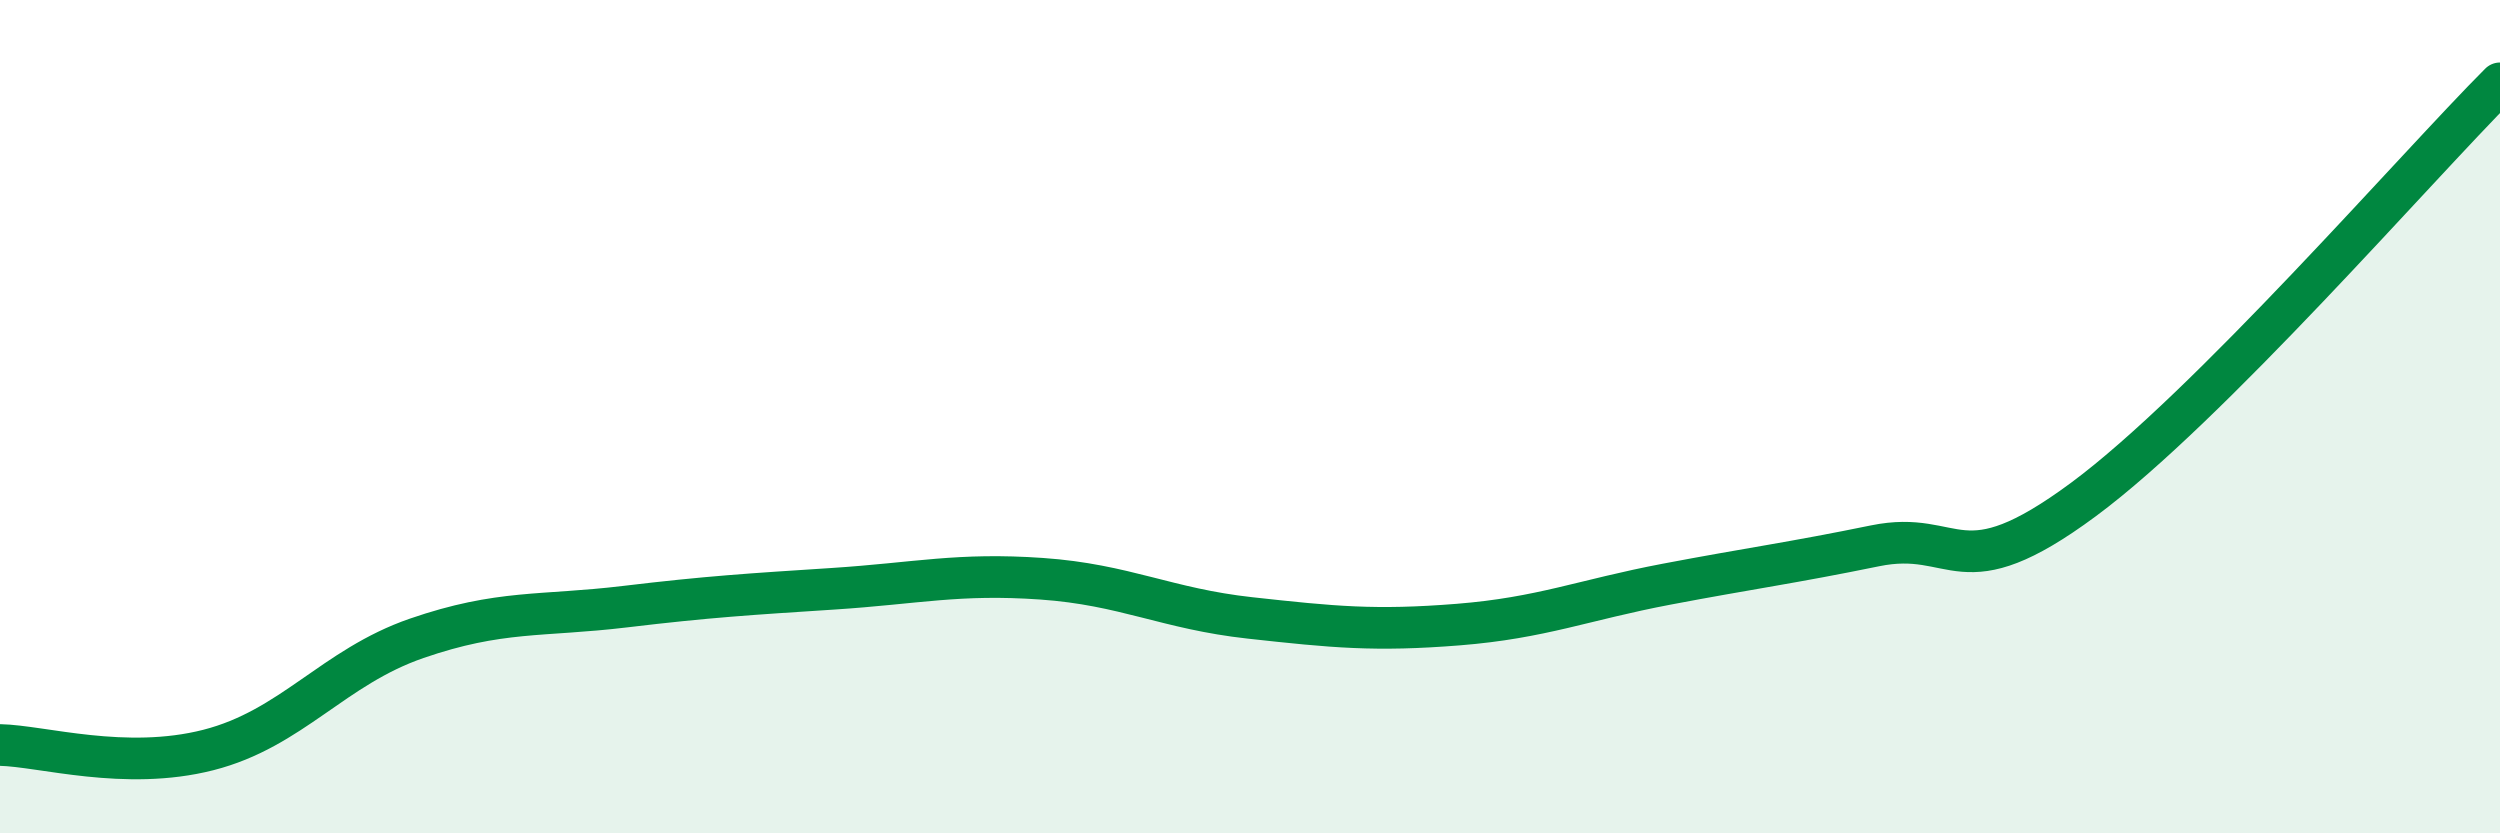
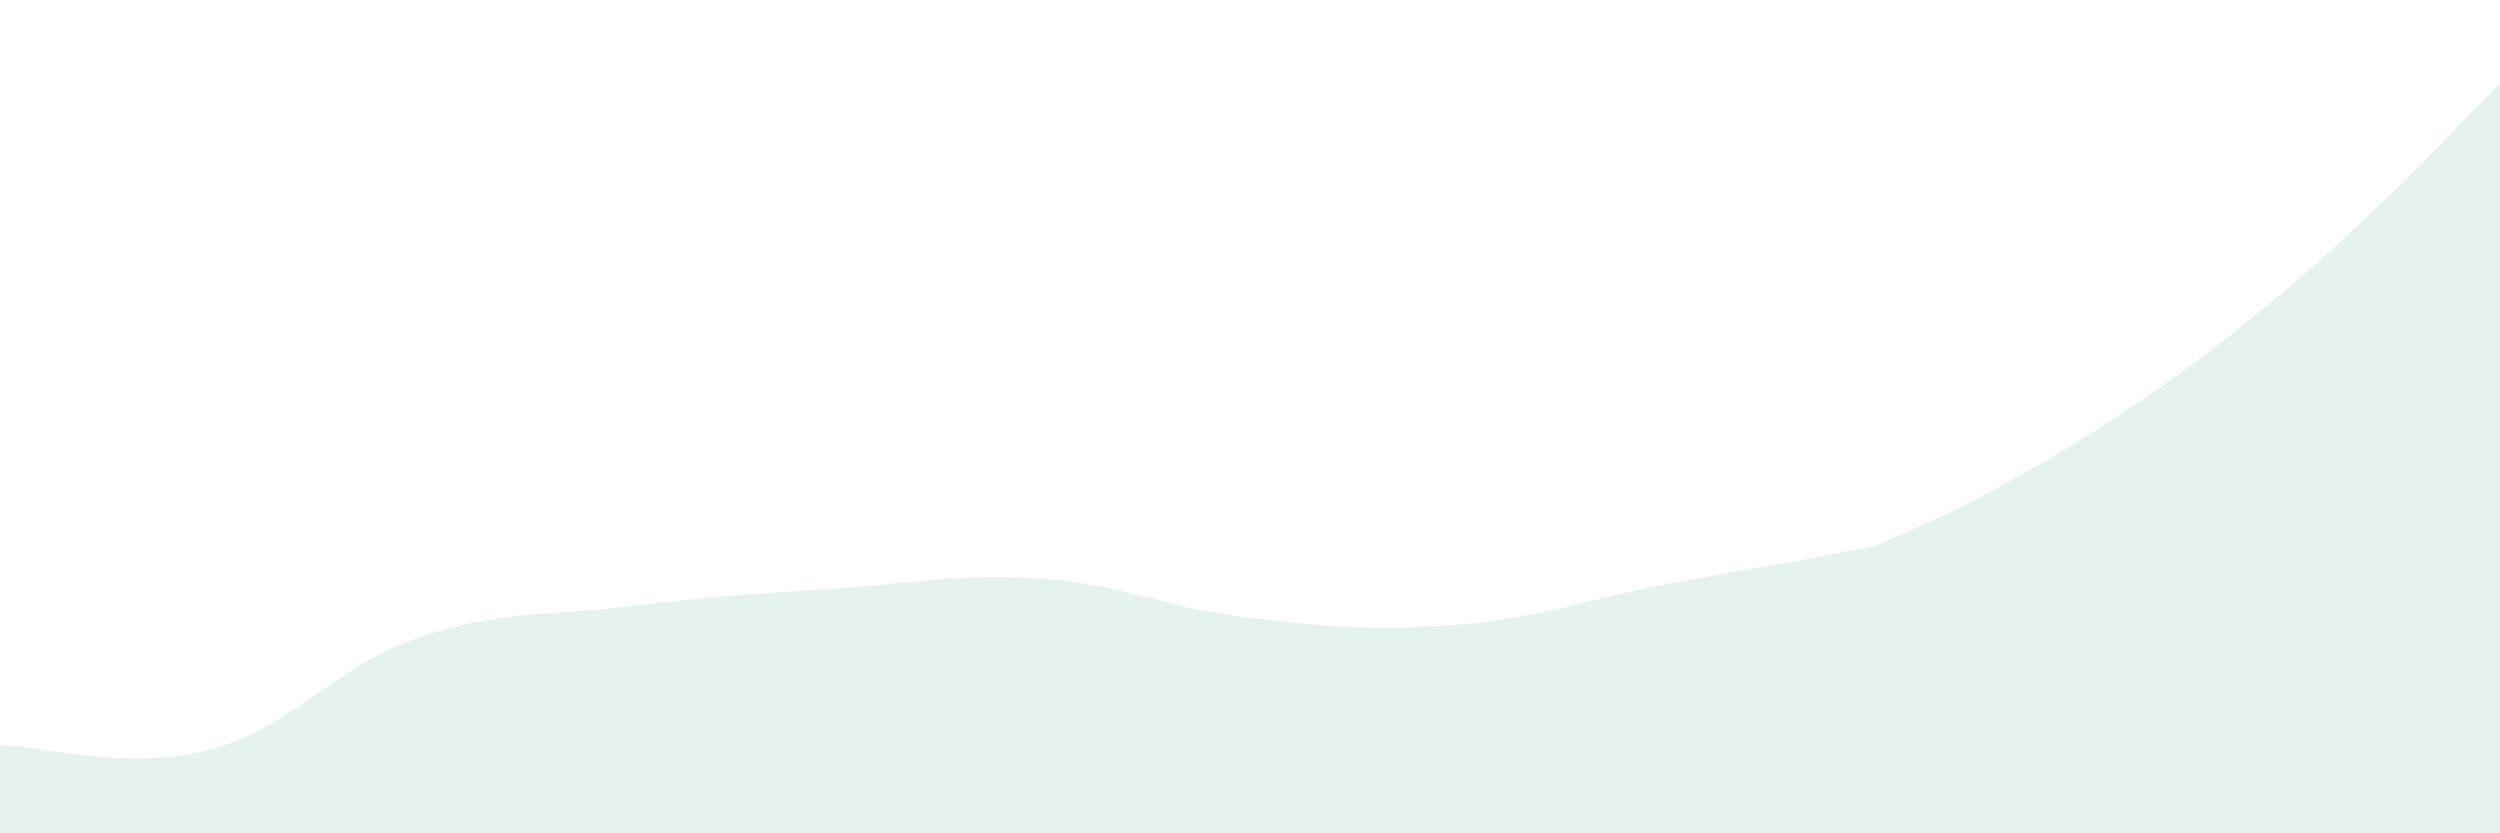
<svg xmlns="http://www.w3.org/2000/svg" width="60" height="20" viewBox="0 0 60 20">
-   <path d="M 0,17.88 C 1,17.9 3,18.51 5,18 C 7,17.49 8,16.01 10,15.32 C 12,14.63 13,14.8 15,14.56 C 17,14.32 18,14.26 20,14.13 C 22,14 23,13.75 25,13.89 C 27,14.03 28,14.61 30,14.83 C 32,15.05 33,15.15 35,14.99 C 37,14.83 38,14.4 40,14.02 C 42,13.64 43,13.51 45,13.1 C 47,12.69 47,14.21 50,11.99 C 53,9.77 58,4 60,2L60 20L0 20Z" fill="#008740" opacity="0.1" stroke-linecap="round" stroke-linejoin="round" />
-   <path d="M 0,17.88 C 1,17.9 3,18.51 5,18 C 7,17.49 8,16.01 10,15.32 C 12,14.63 13,14.8 15,14.56 C 17,14.32 18,14.26 20,14.13 C 22,14 23,13.75 25,13.89 C 27,14.03 28,14.61 30,14.83 C 32,15.05 33,15.15 35,14.99 C 37,14.83 38,14.4 40,14.02 C 42,13.64 43,13.51 45,13.1 C 47,12.69 47,14.21 50,11.99 C 53,9.77 58,4 60,2" stroke="#008740" stroke-width="1" fill="none" stroke-linecap="round" stroke-linejoin="round" />
+   <path d="M 0,17.88 C 1,17.9 3,18.51 5,18 C 7,17.49 8,16.01 10,15.32 C 12,14.63 13,14.8 15,14.56 C 17,14.32 18,14.26 20,14.13 C 22,14 23,13.75 25,13.89 C 27,14.03 28,14.61 30,14.83 C 32,15.05 33,15.15 35,14.99 C 37,14.83 38,14.4 40,14.02 C 42,13.64 43,13.51 45,13.1 C 53,9.77 58,4 60,2L60 20L0 20Z" fill="#008740" opacity="0.1" stroke-linecap="round" stroke-linejoin="round" />
</svg>